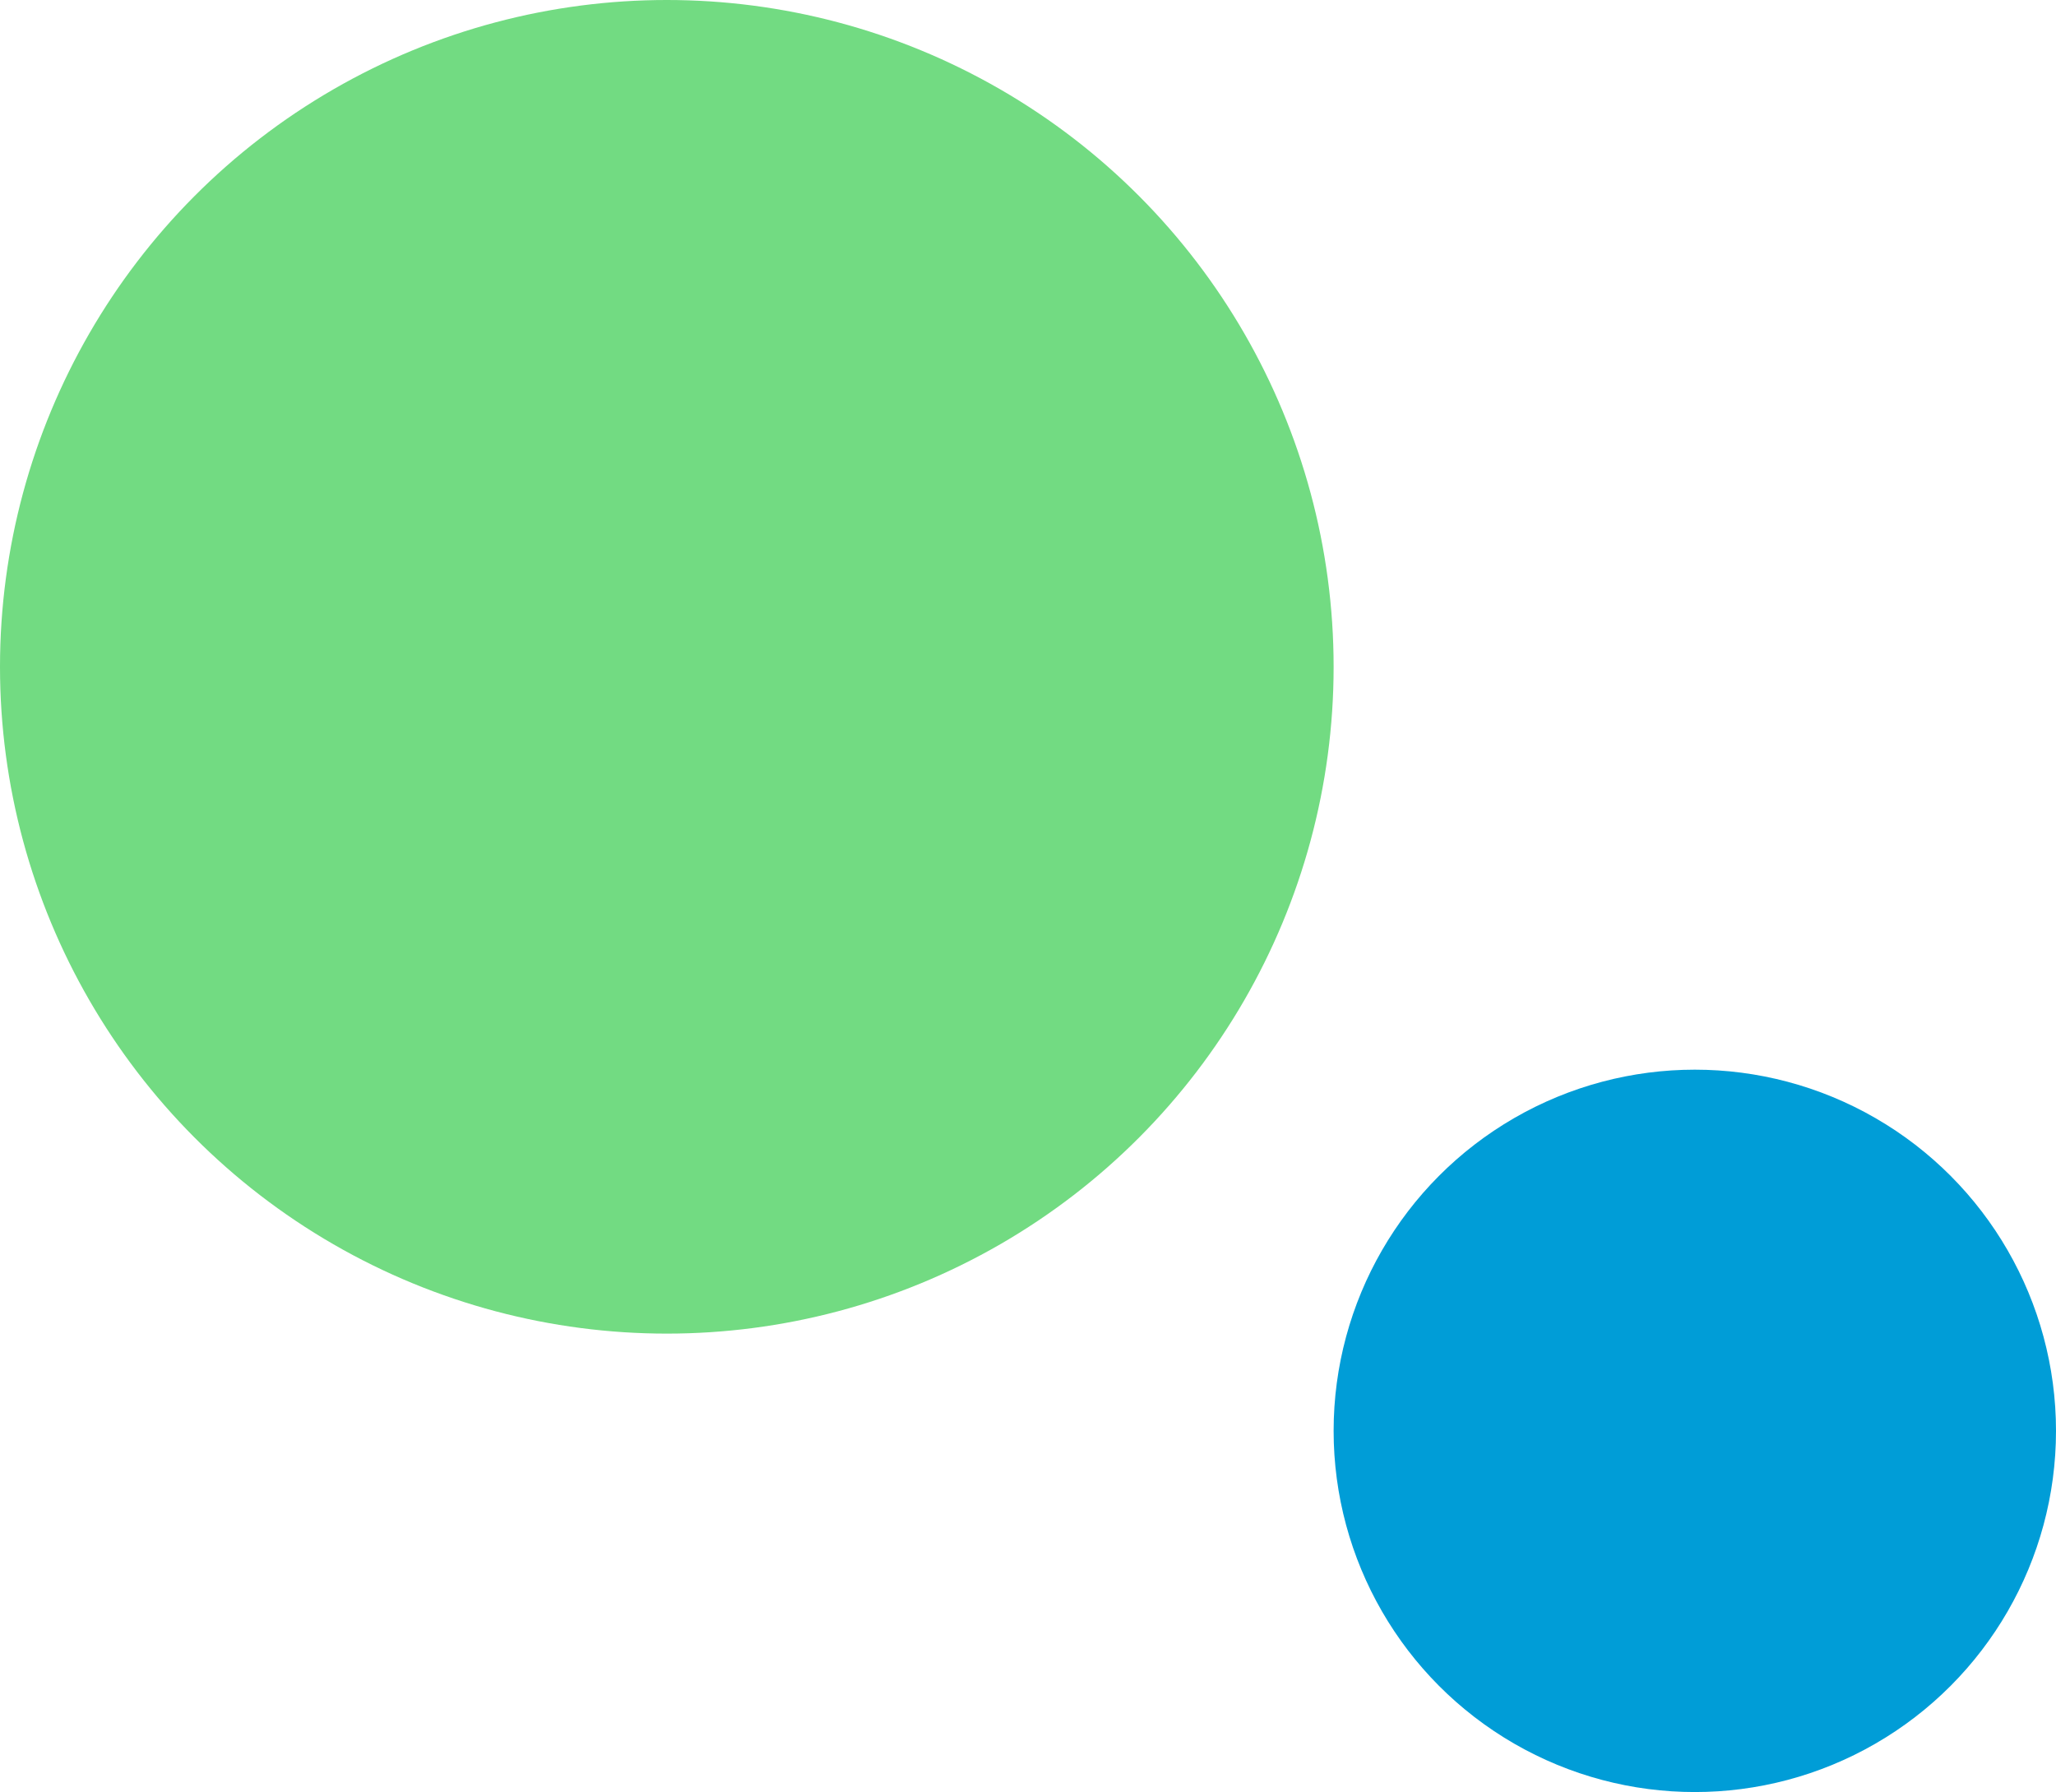
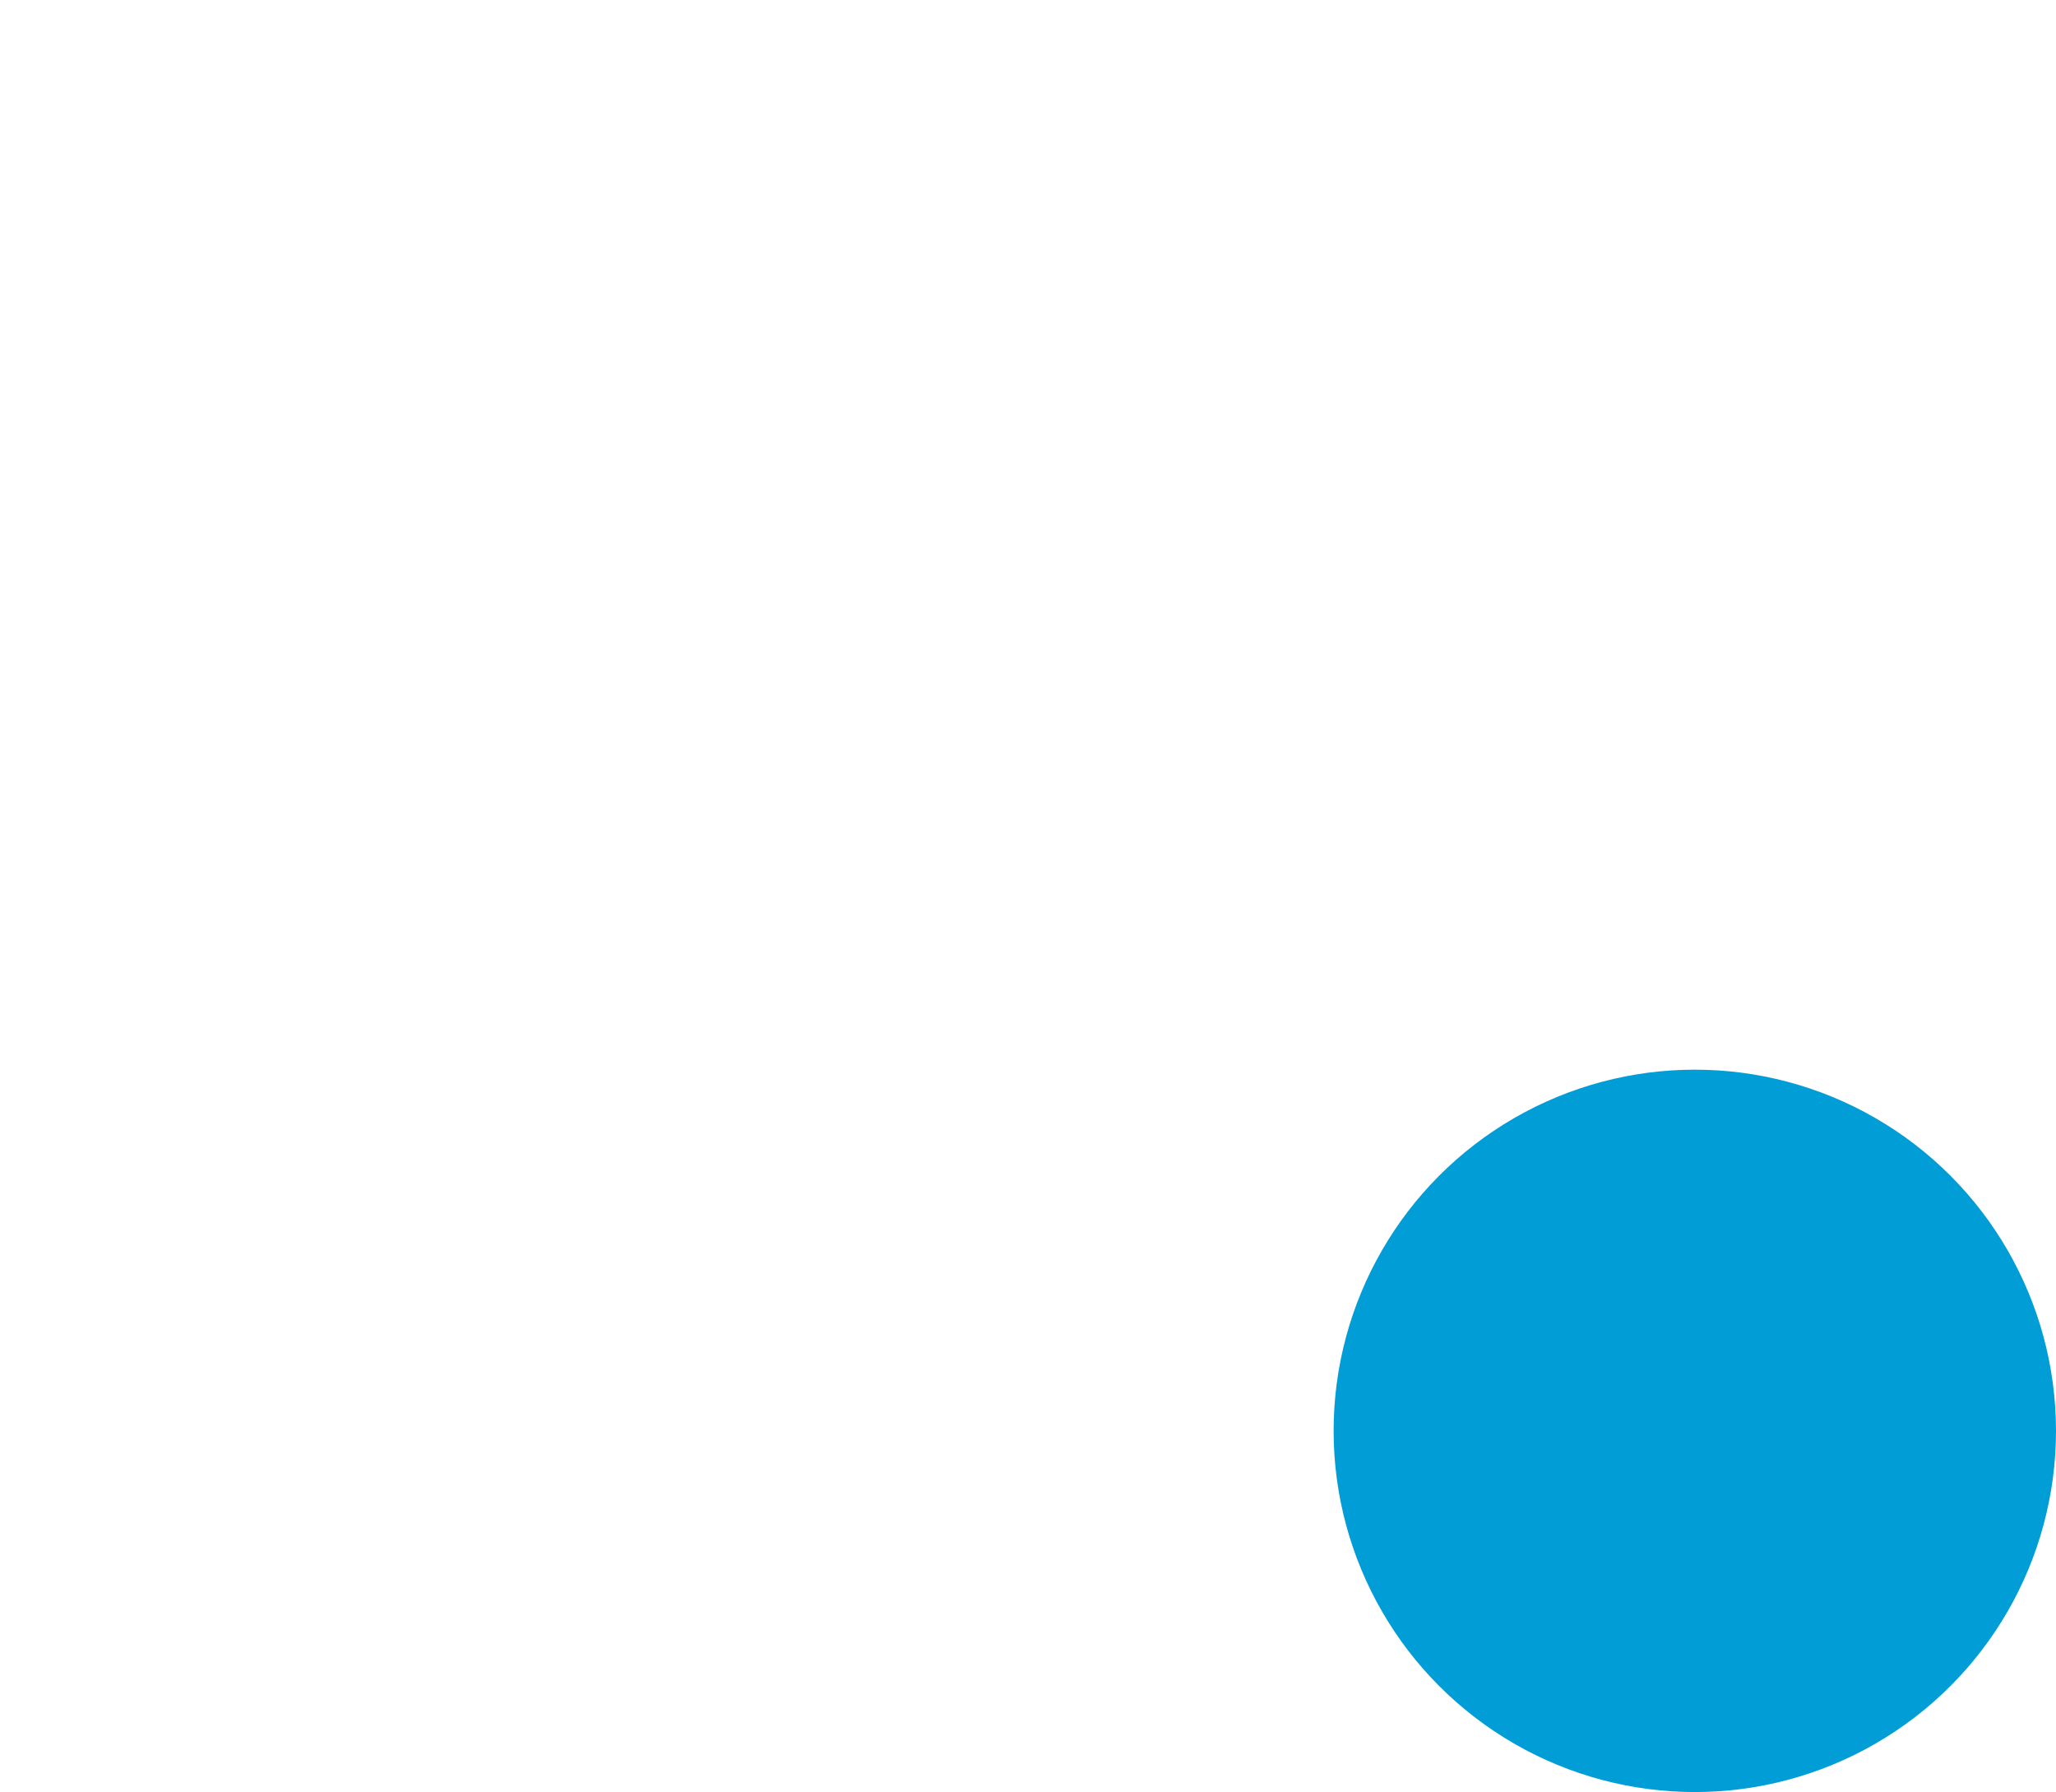
<svg xmlns="http://www.w3.org/2000/svg" width="148" height="129" viewBox="0 0 148 129" fill="none">
-   <circle cx="48" cy="48" r="48" fill="#72DB82" />
  <circle cx="122" cy="103" r="26" fill="#009DD7" />
</svg>